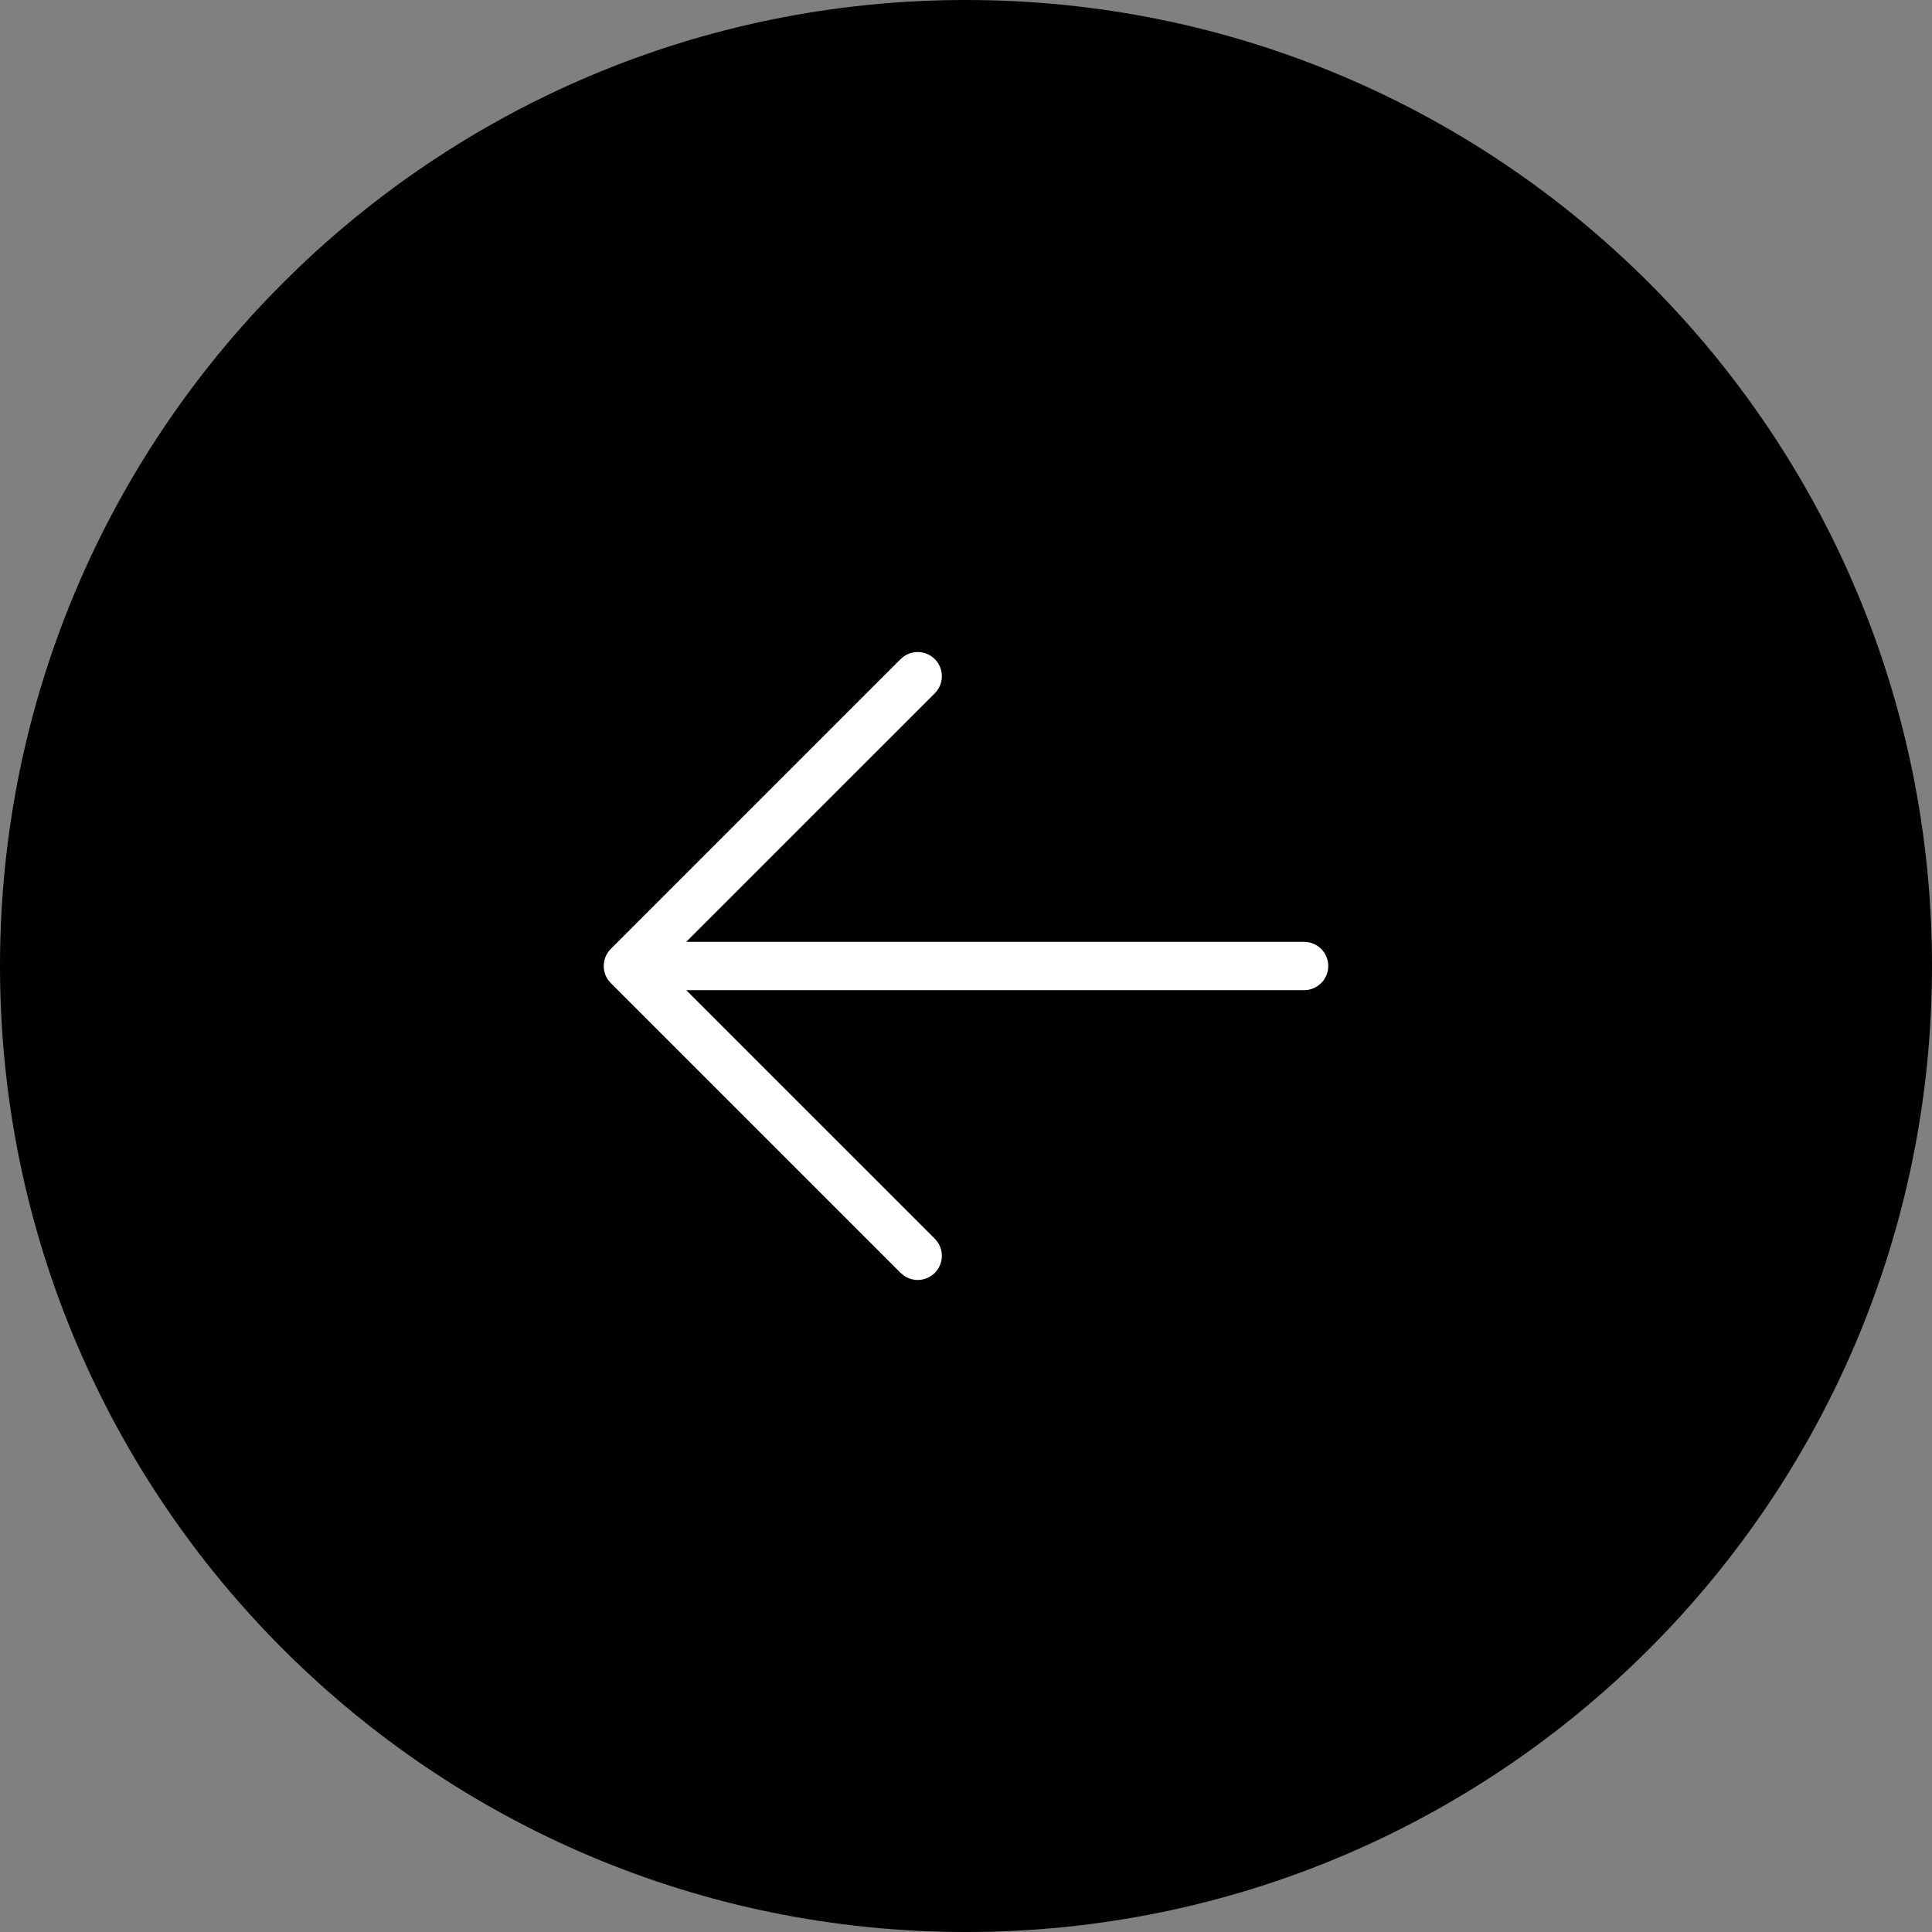
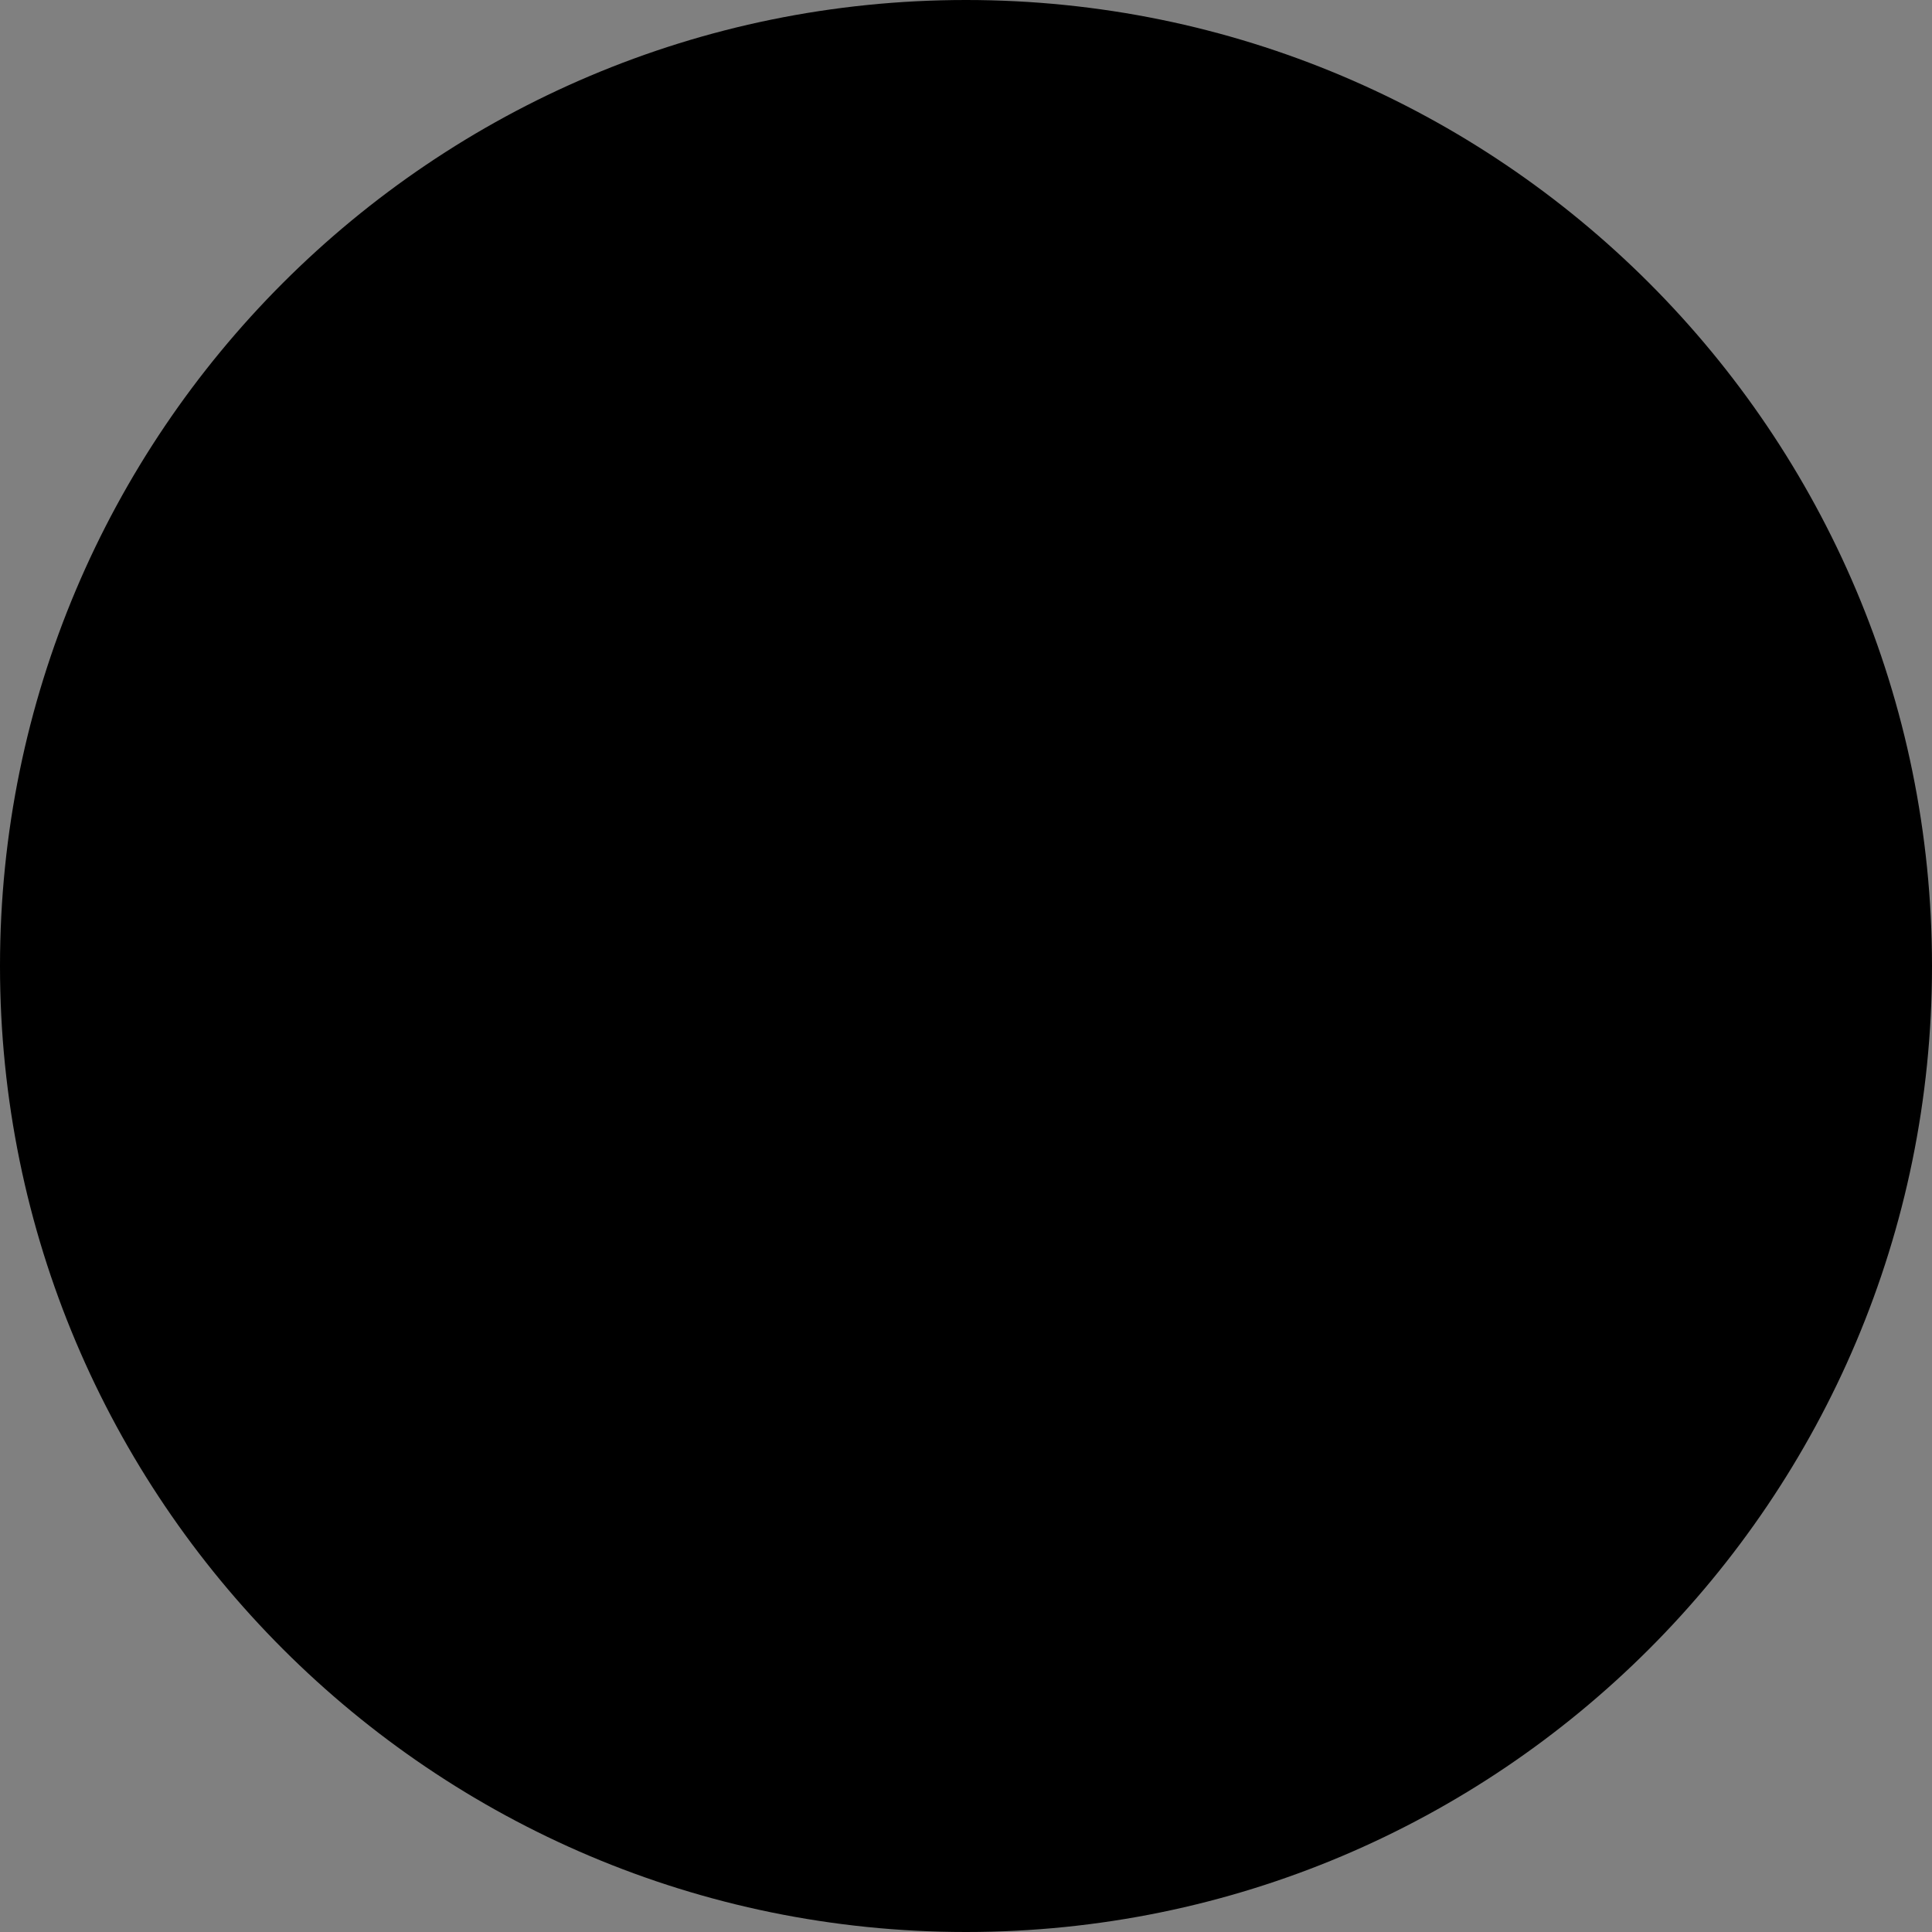
<svg xmlns="http://www.w3.org/2000/svg" width="40" height="40" viewBox="0 0 40 40" fill="none">
  <rect x="0" y="0" width="40" height="40" fill="#808080" stroke="none" />
  <path d="M0 20C0 8.954 8.954 0 20 0C31.046 0 40 8.954 40 20C40 31.046 31.046 40 20 40C8.954 40 0 31.046 0 20Z" fill="black" />
-   <path d="M18.646 13.646C18.842 13.451 19.158 13.451 19.354 13.646C19.549 13.842 19.549 14.158 19.354 14.354L14.207 19.5H27C27.276 19.5 27.5 19.724 27.5 20C27.5 20.276 27.276 20.5 27 20.5H14.207L19.354 25.646L19.418 25.725C19.546 25.919 19.524 26.183 19.354 26.354C19.183 26.524 18.919 26.546 18.725 26.418L18.646 26.354L12.646 20.354C12.451 20.158 12.451 19.842 12.646 19.646L18.646 13.646Z" fill="white" />
</svg>